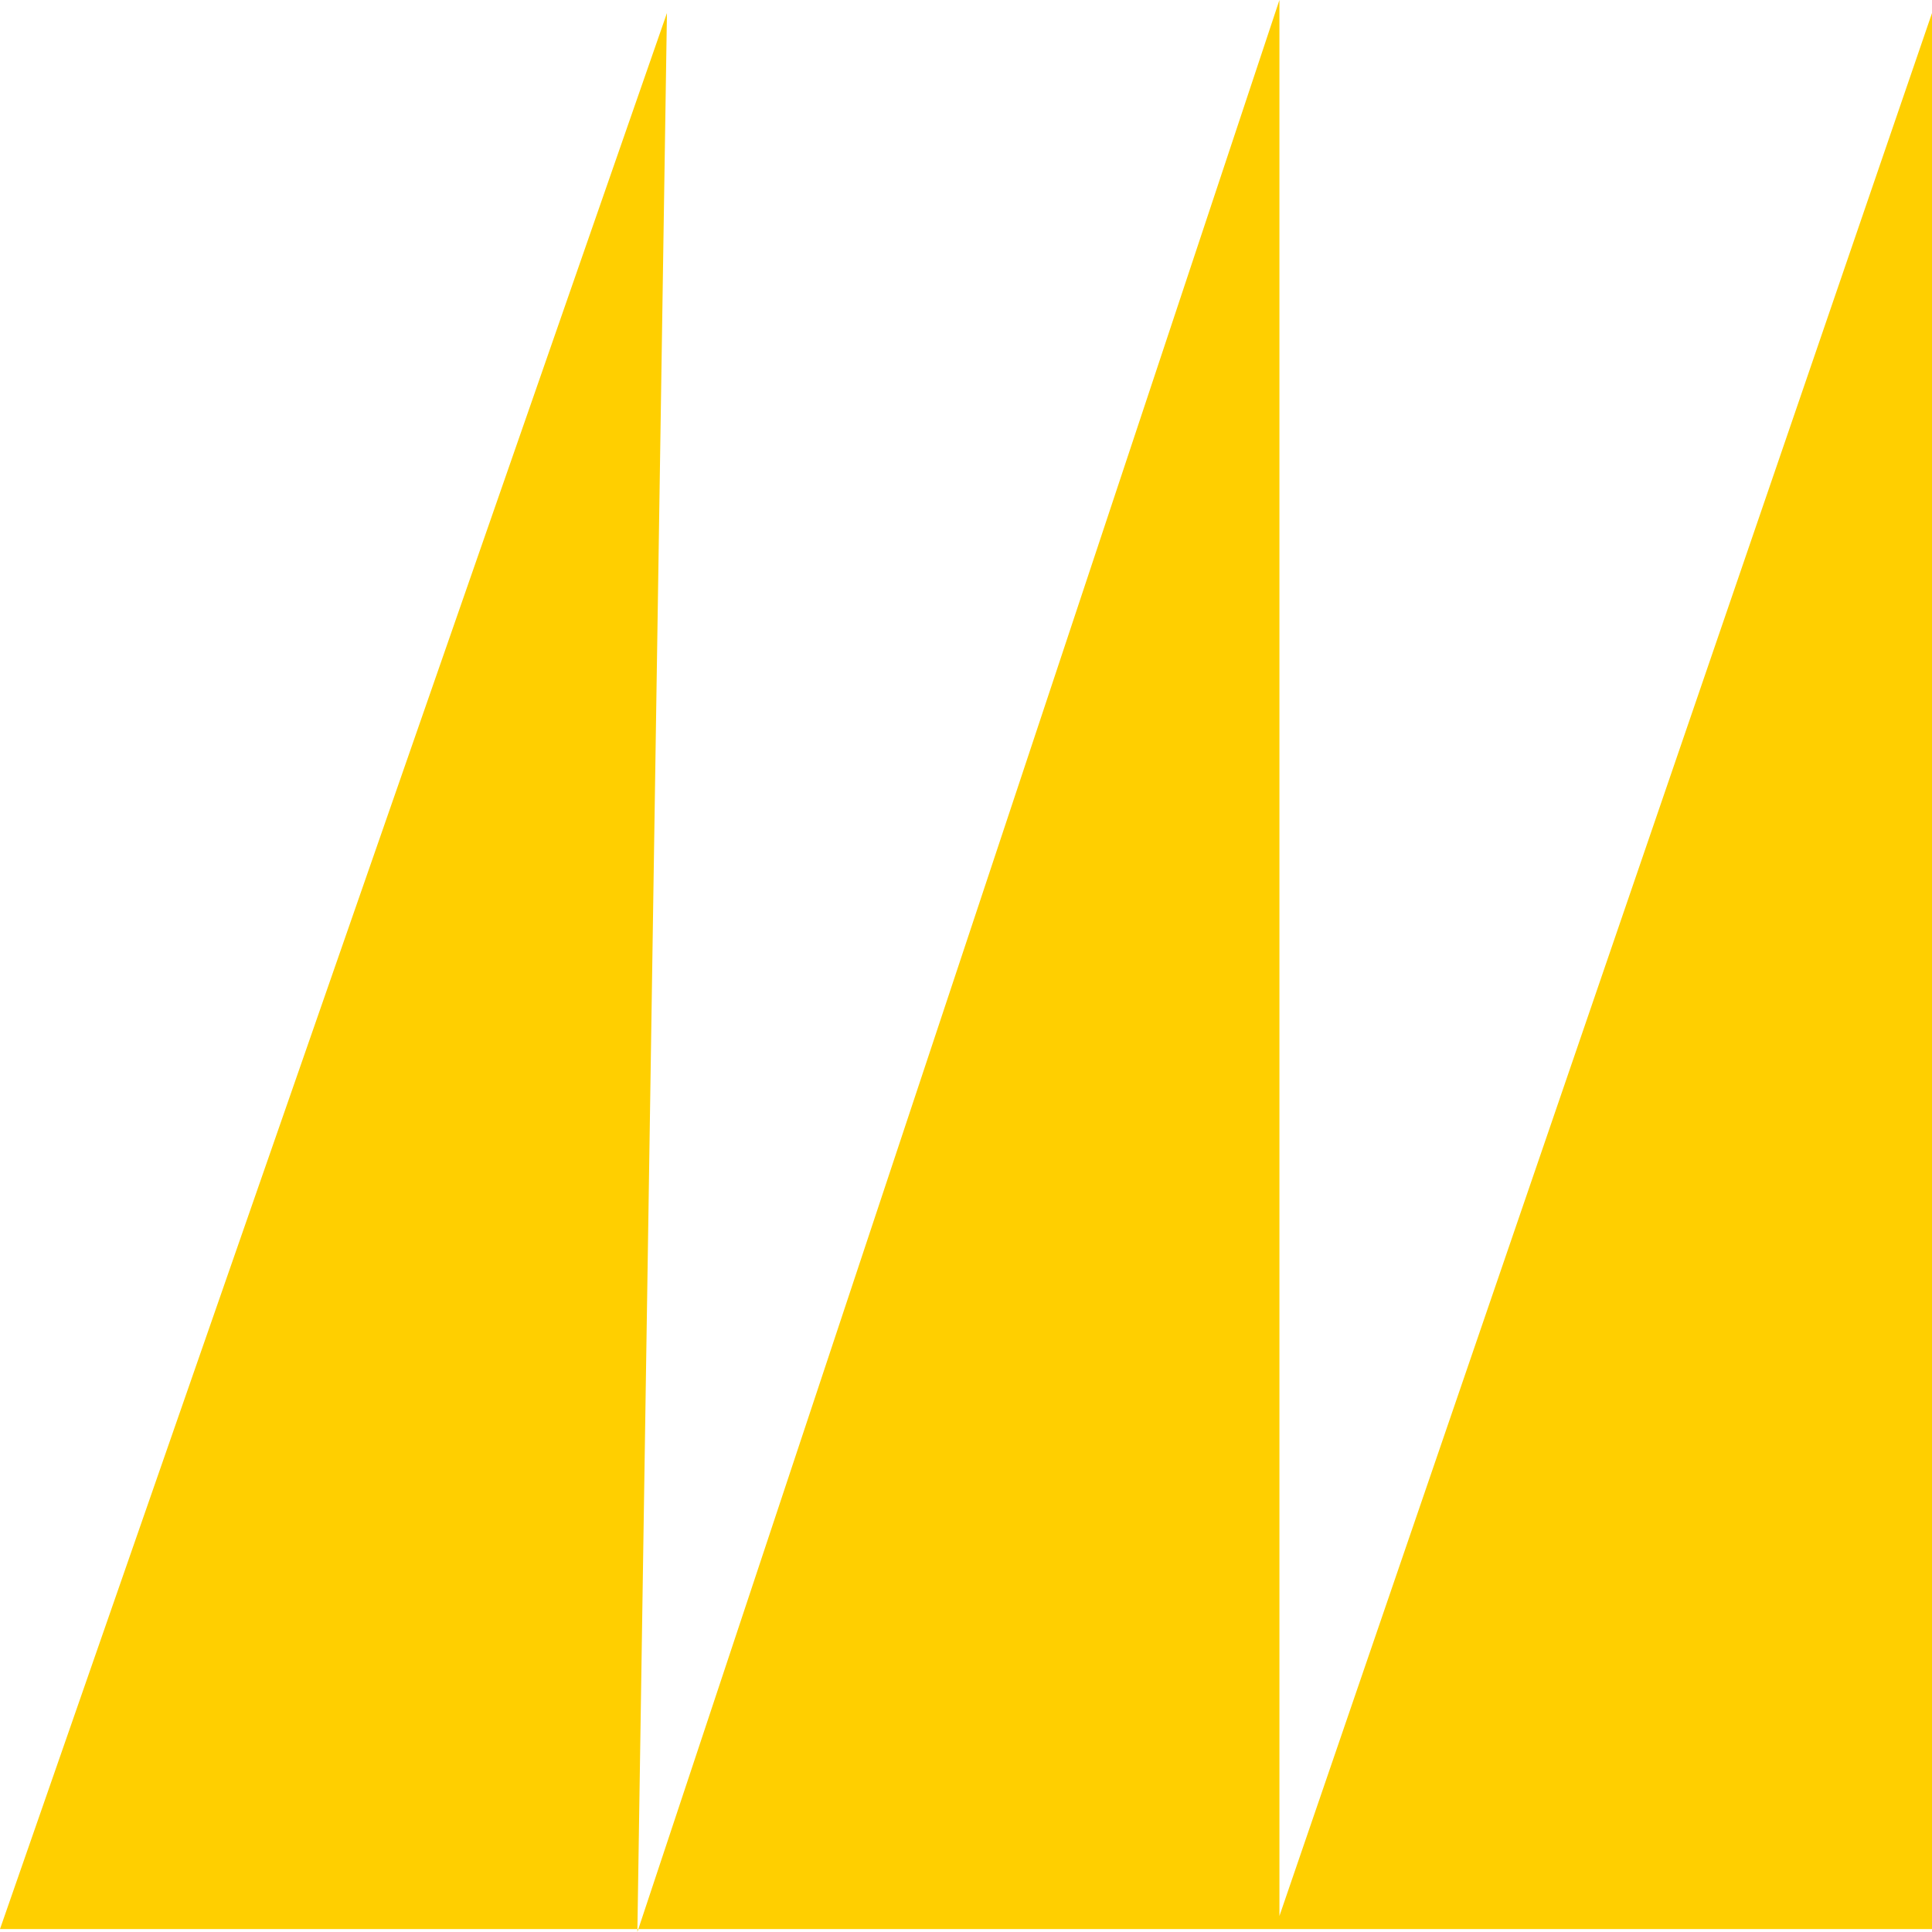
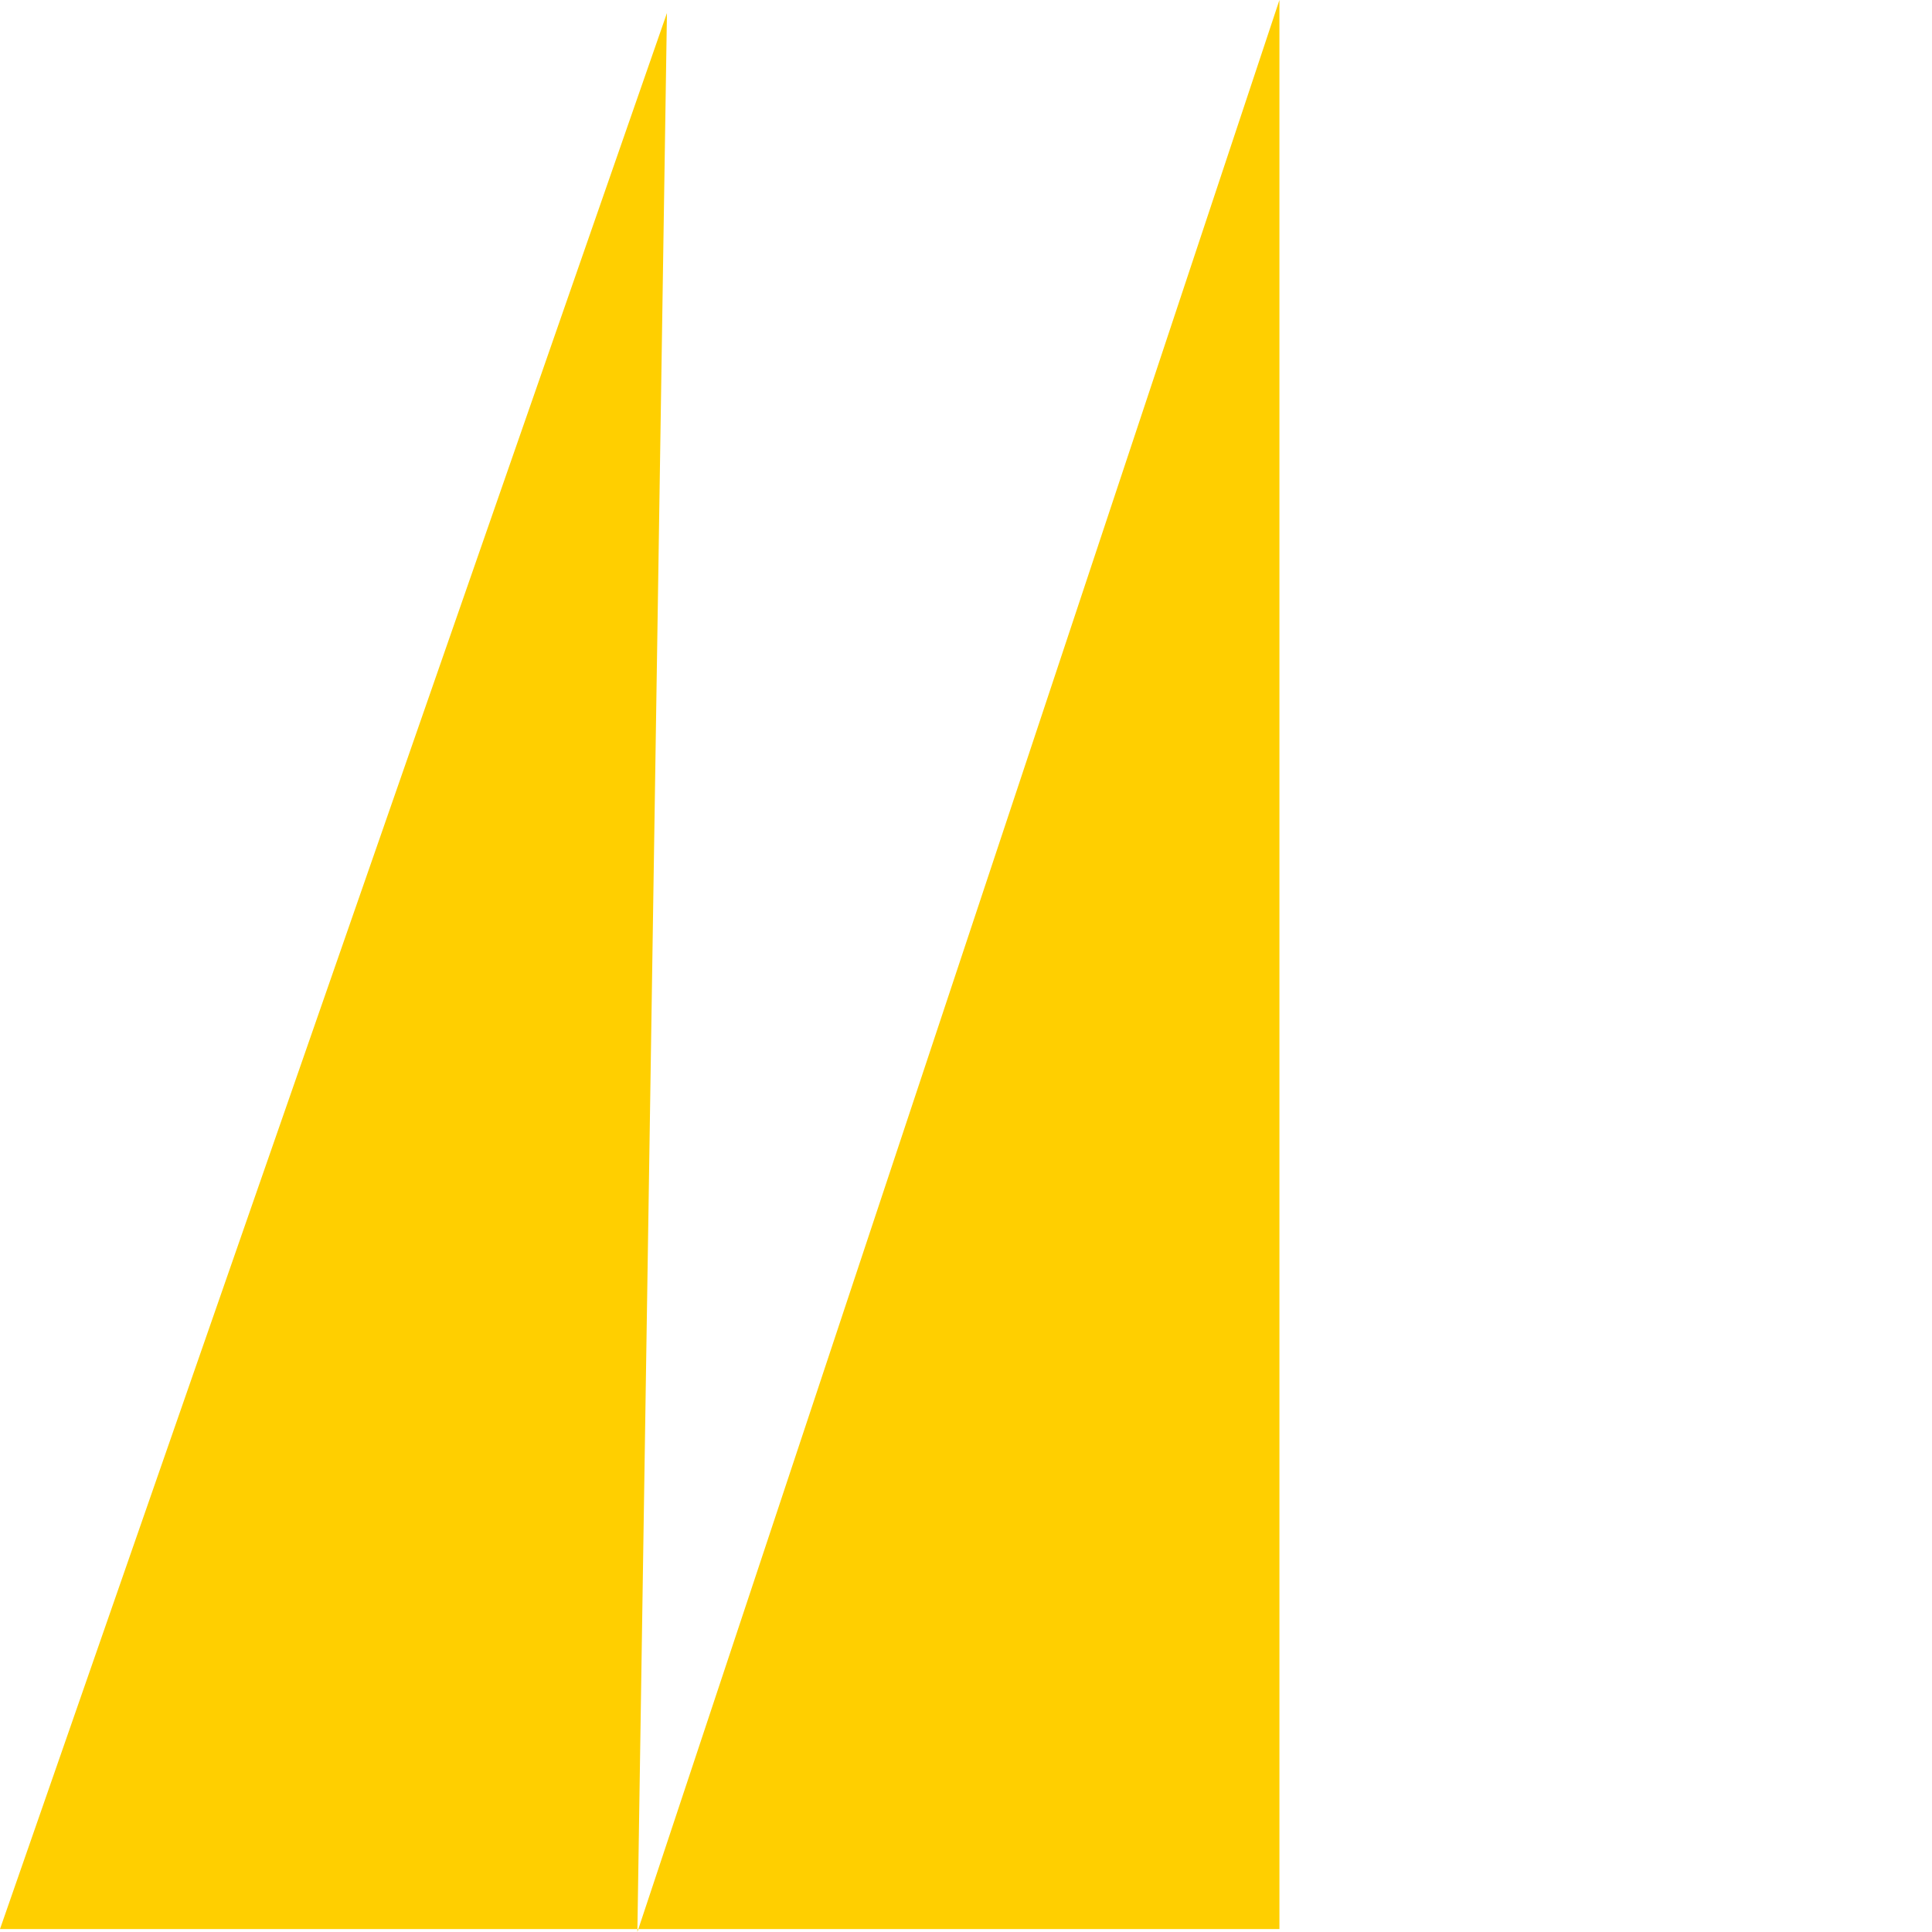
<svg xmlns="http://www.w3.org/2000/svg" width="91" height="91" viewBox="0 0 91 91" fill="none">
-   <path d="M0 90.861L31.414 0.615L30.021 91L60.263 0V90.246L91 0.615V90.861H0Z" fill="#FFCF00" />
+   <path d="M0 90.861L31.414 0.615L30.021 91L60.263 0V90.246V90.861H0Z" fill="#FFCF00" />
</svg>